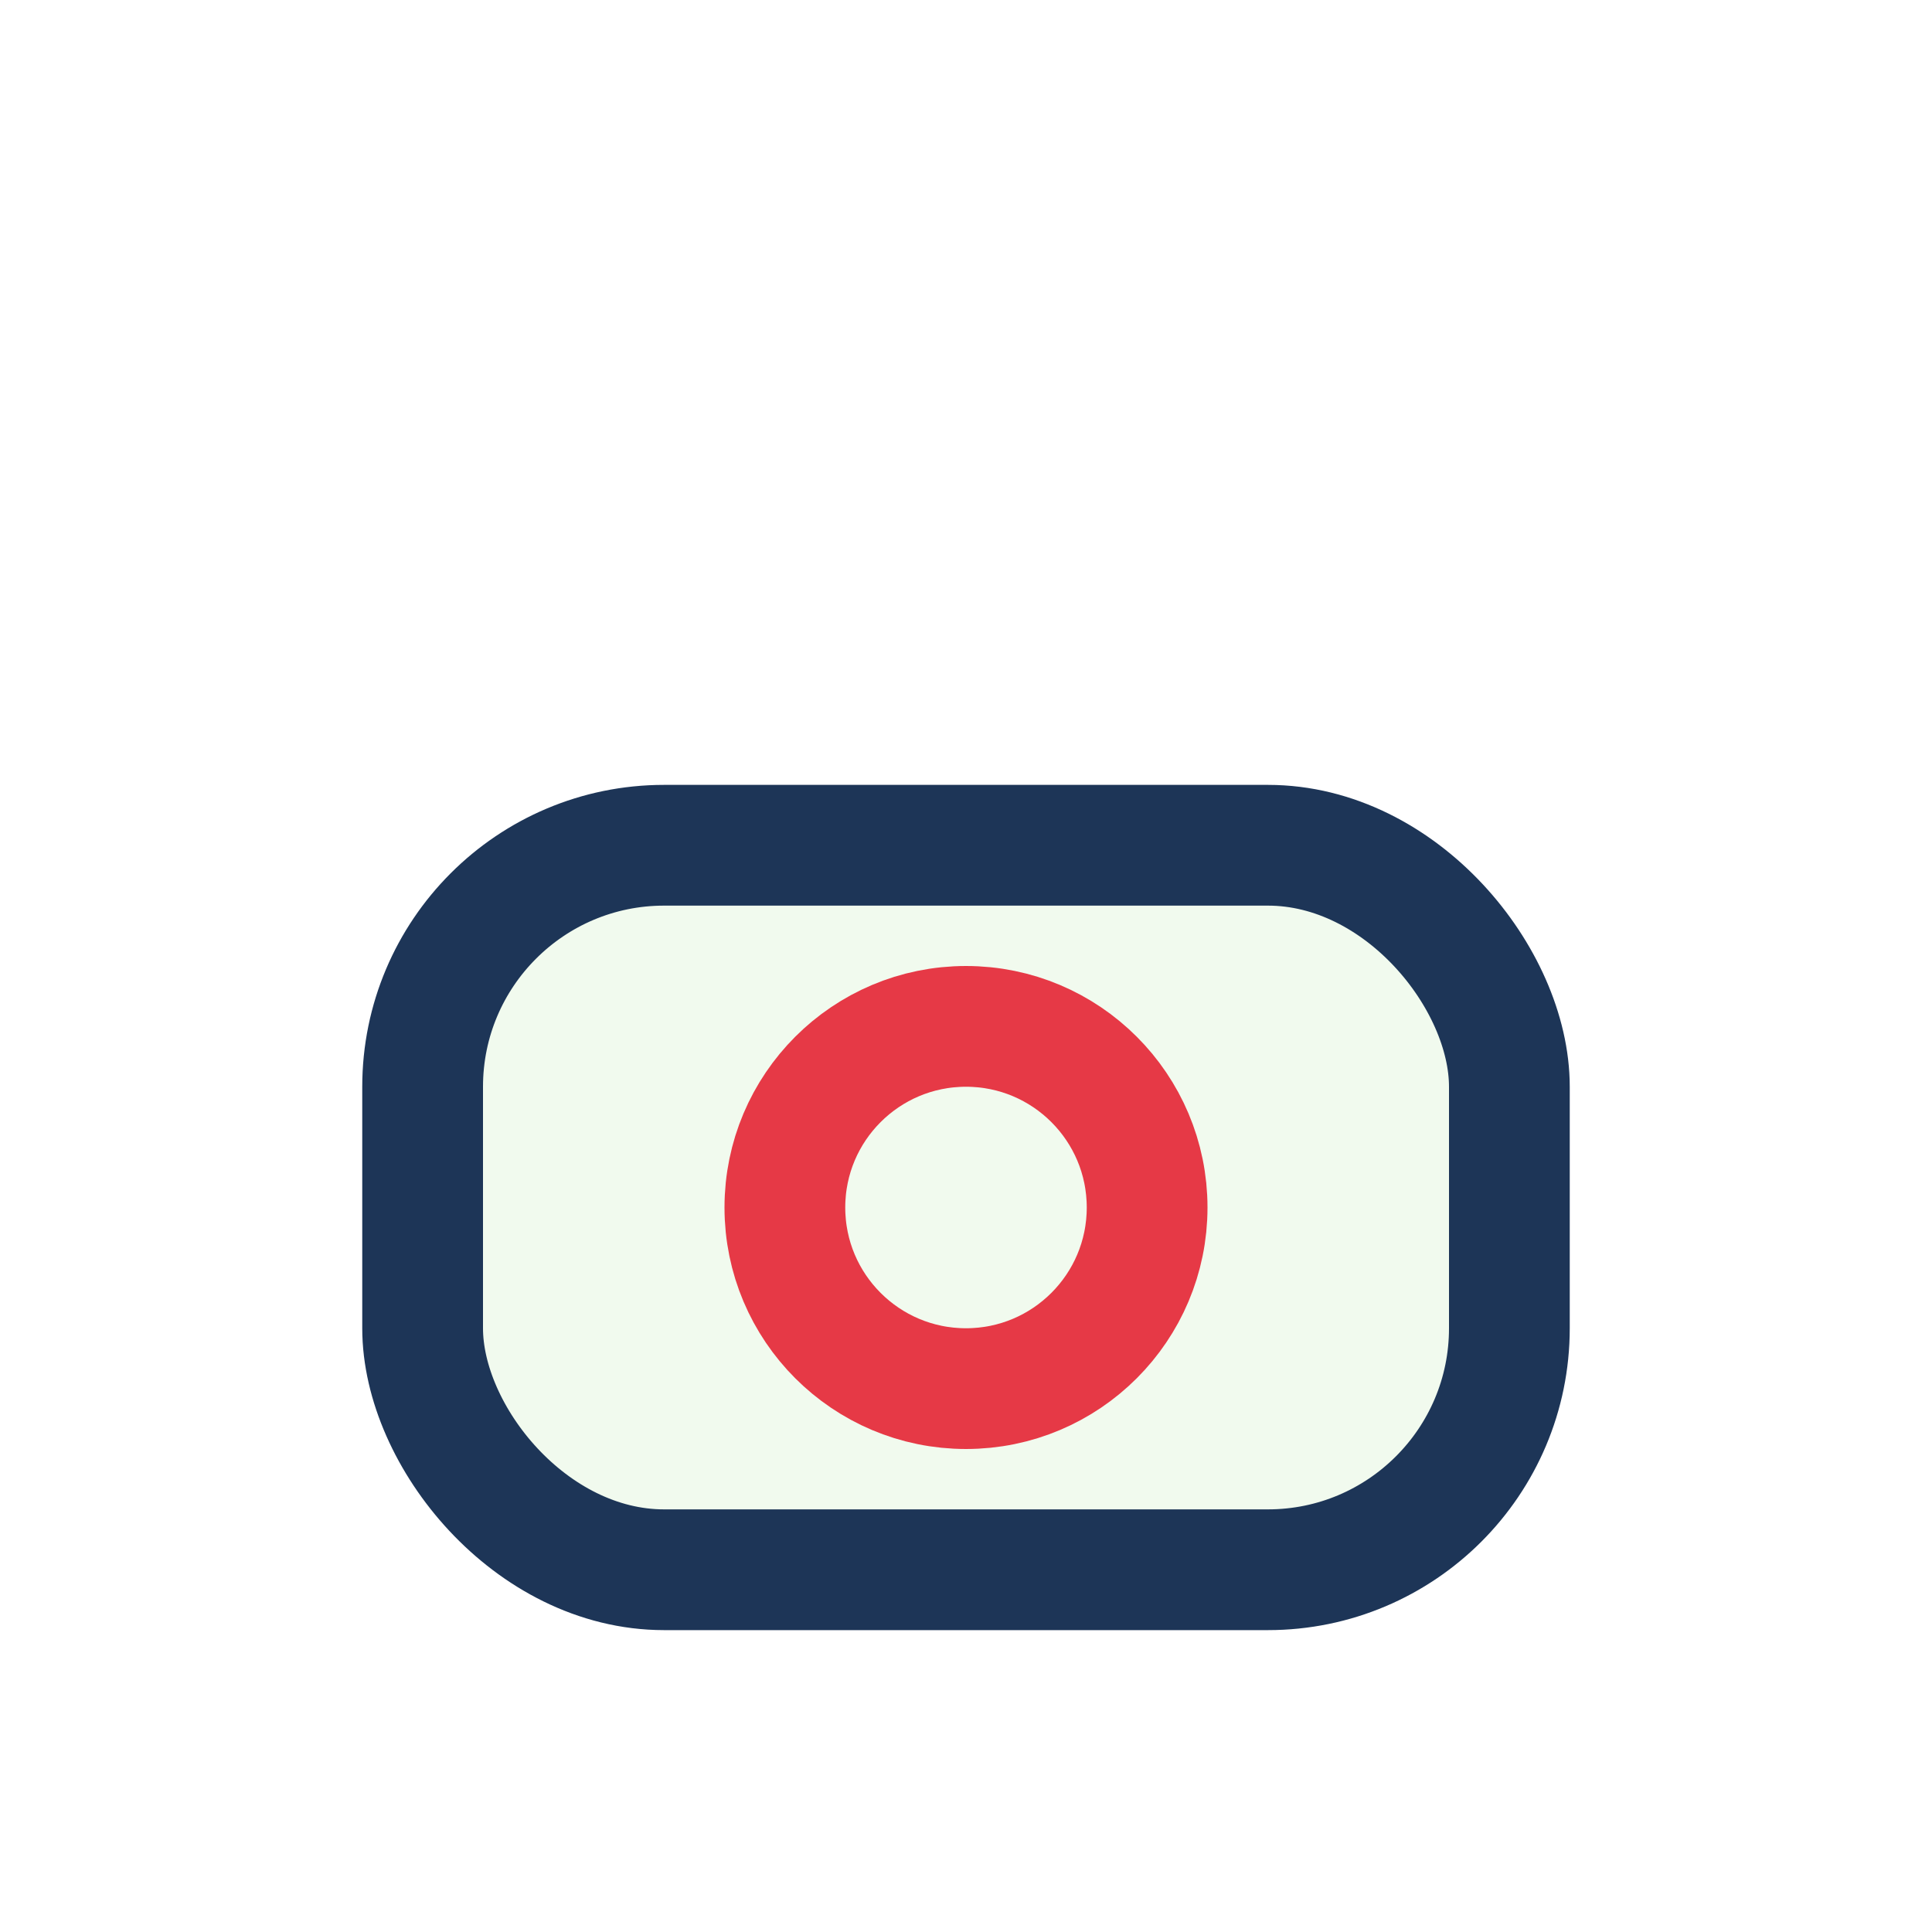
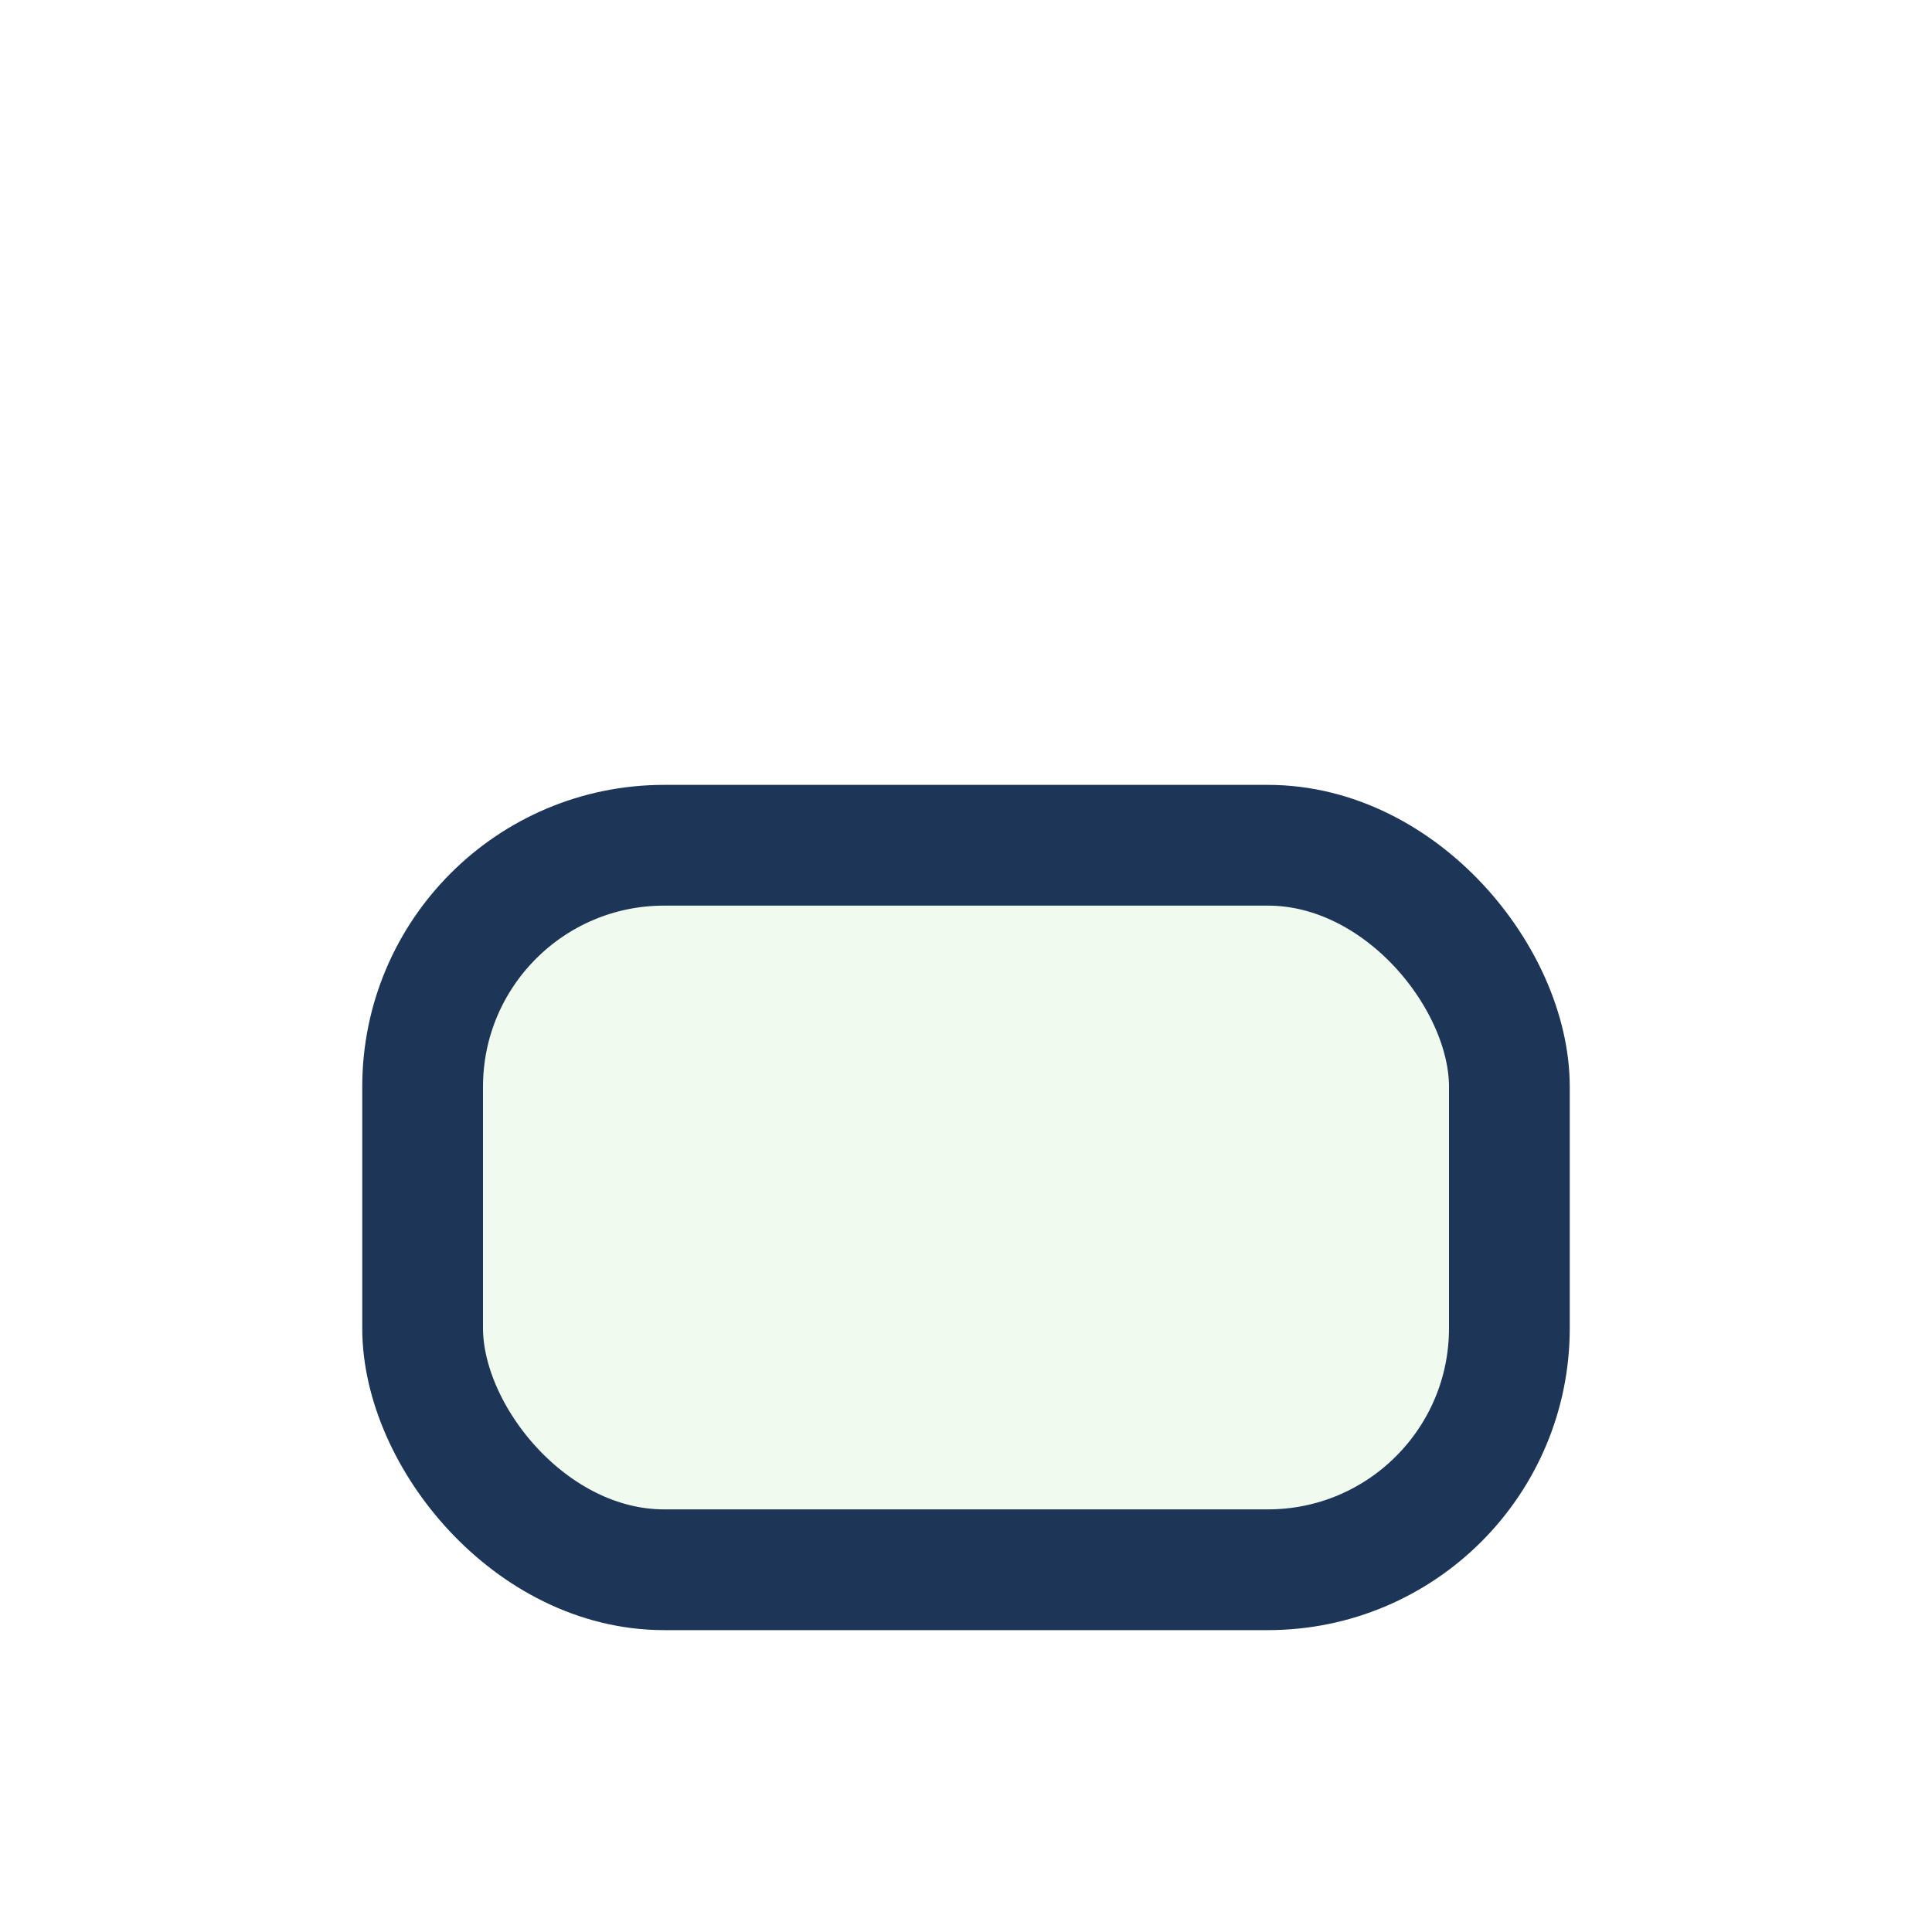
<svg xmlns="http://www.w3.org/2000/svg" width="32" height="32" viewBox="0 0 32 32">
  <rect x="7" y="14" width="18" height="12" rx="4" fill="#F1FAEE" stroke="#1D3557" stroke-width="2" />
-   <circle cx="16" cy="20" r="3" fill="none" stroke="#E63946" stroke-width="2" />
</svg>